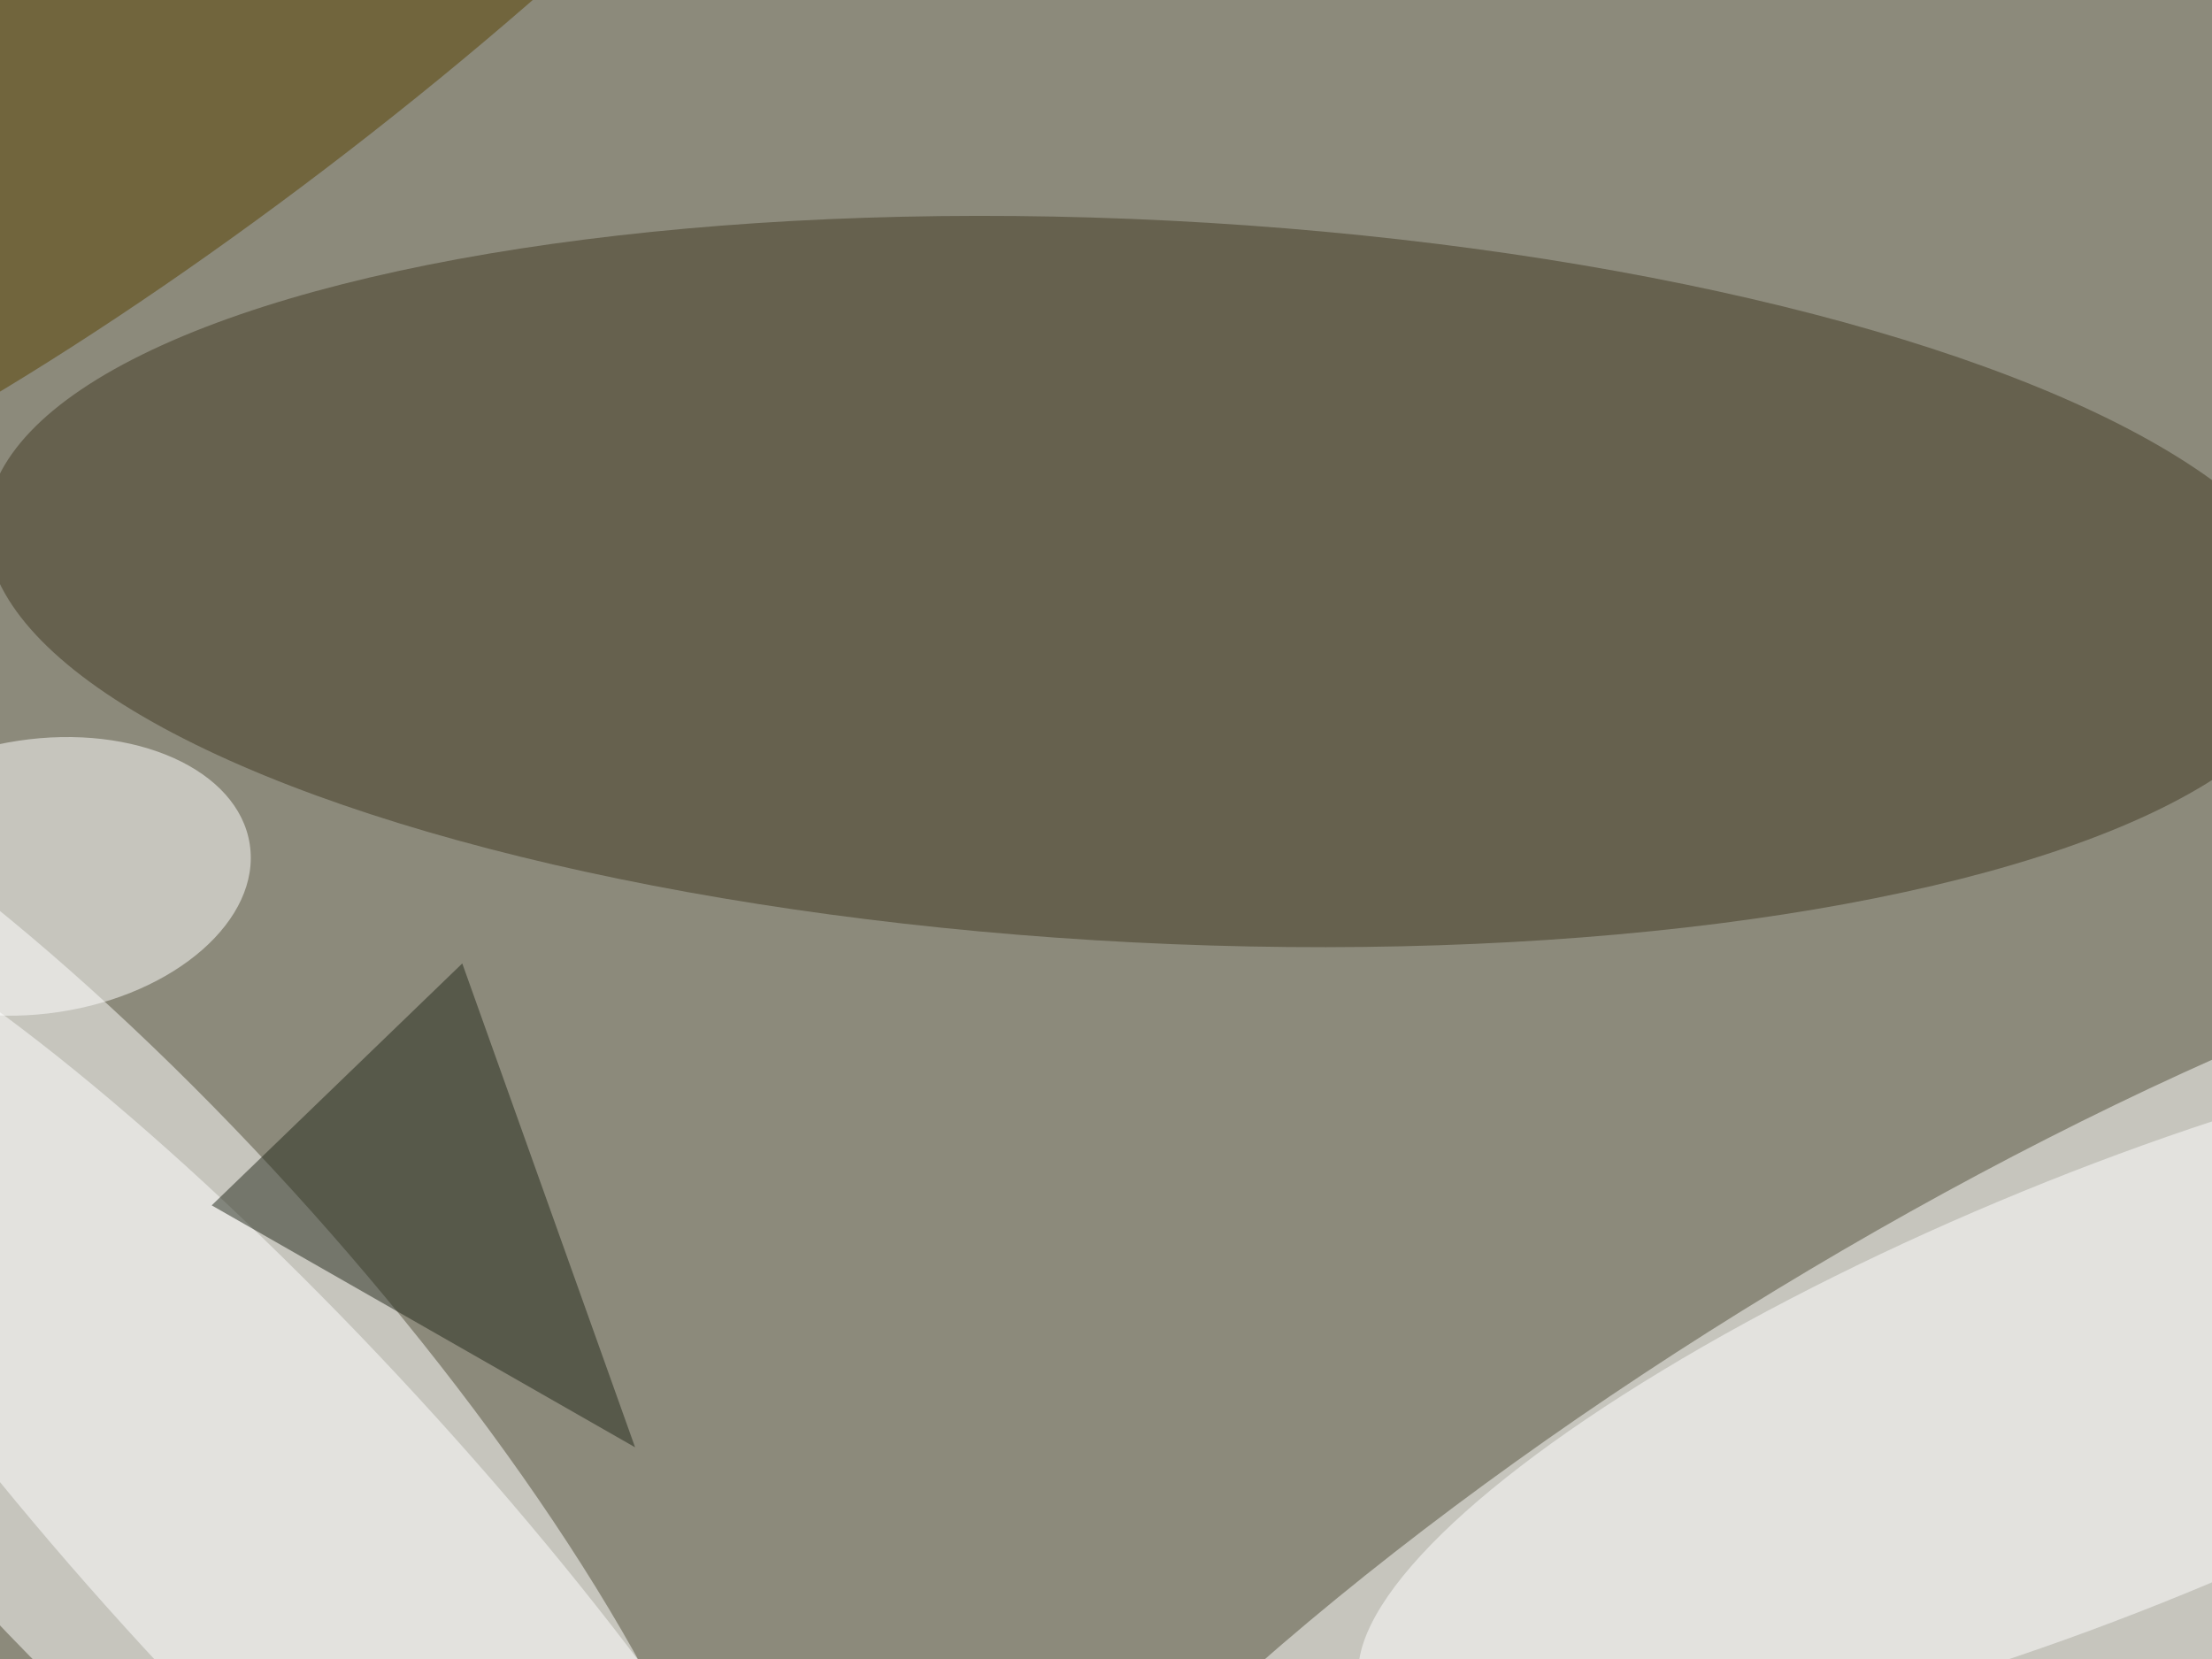
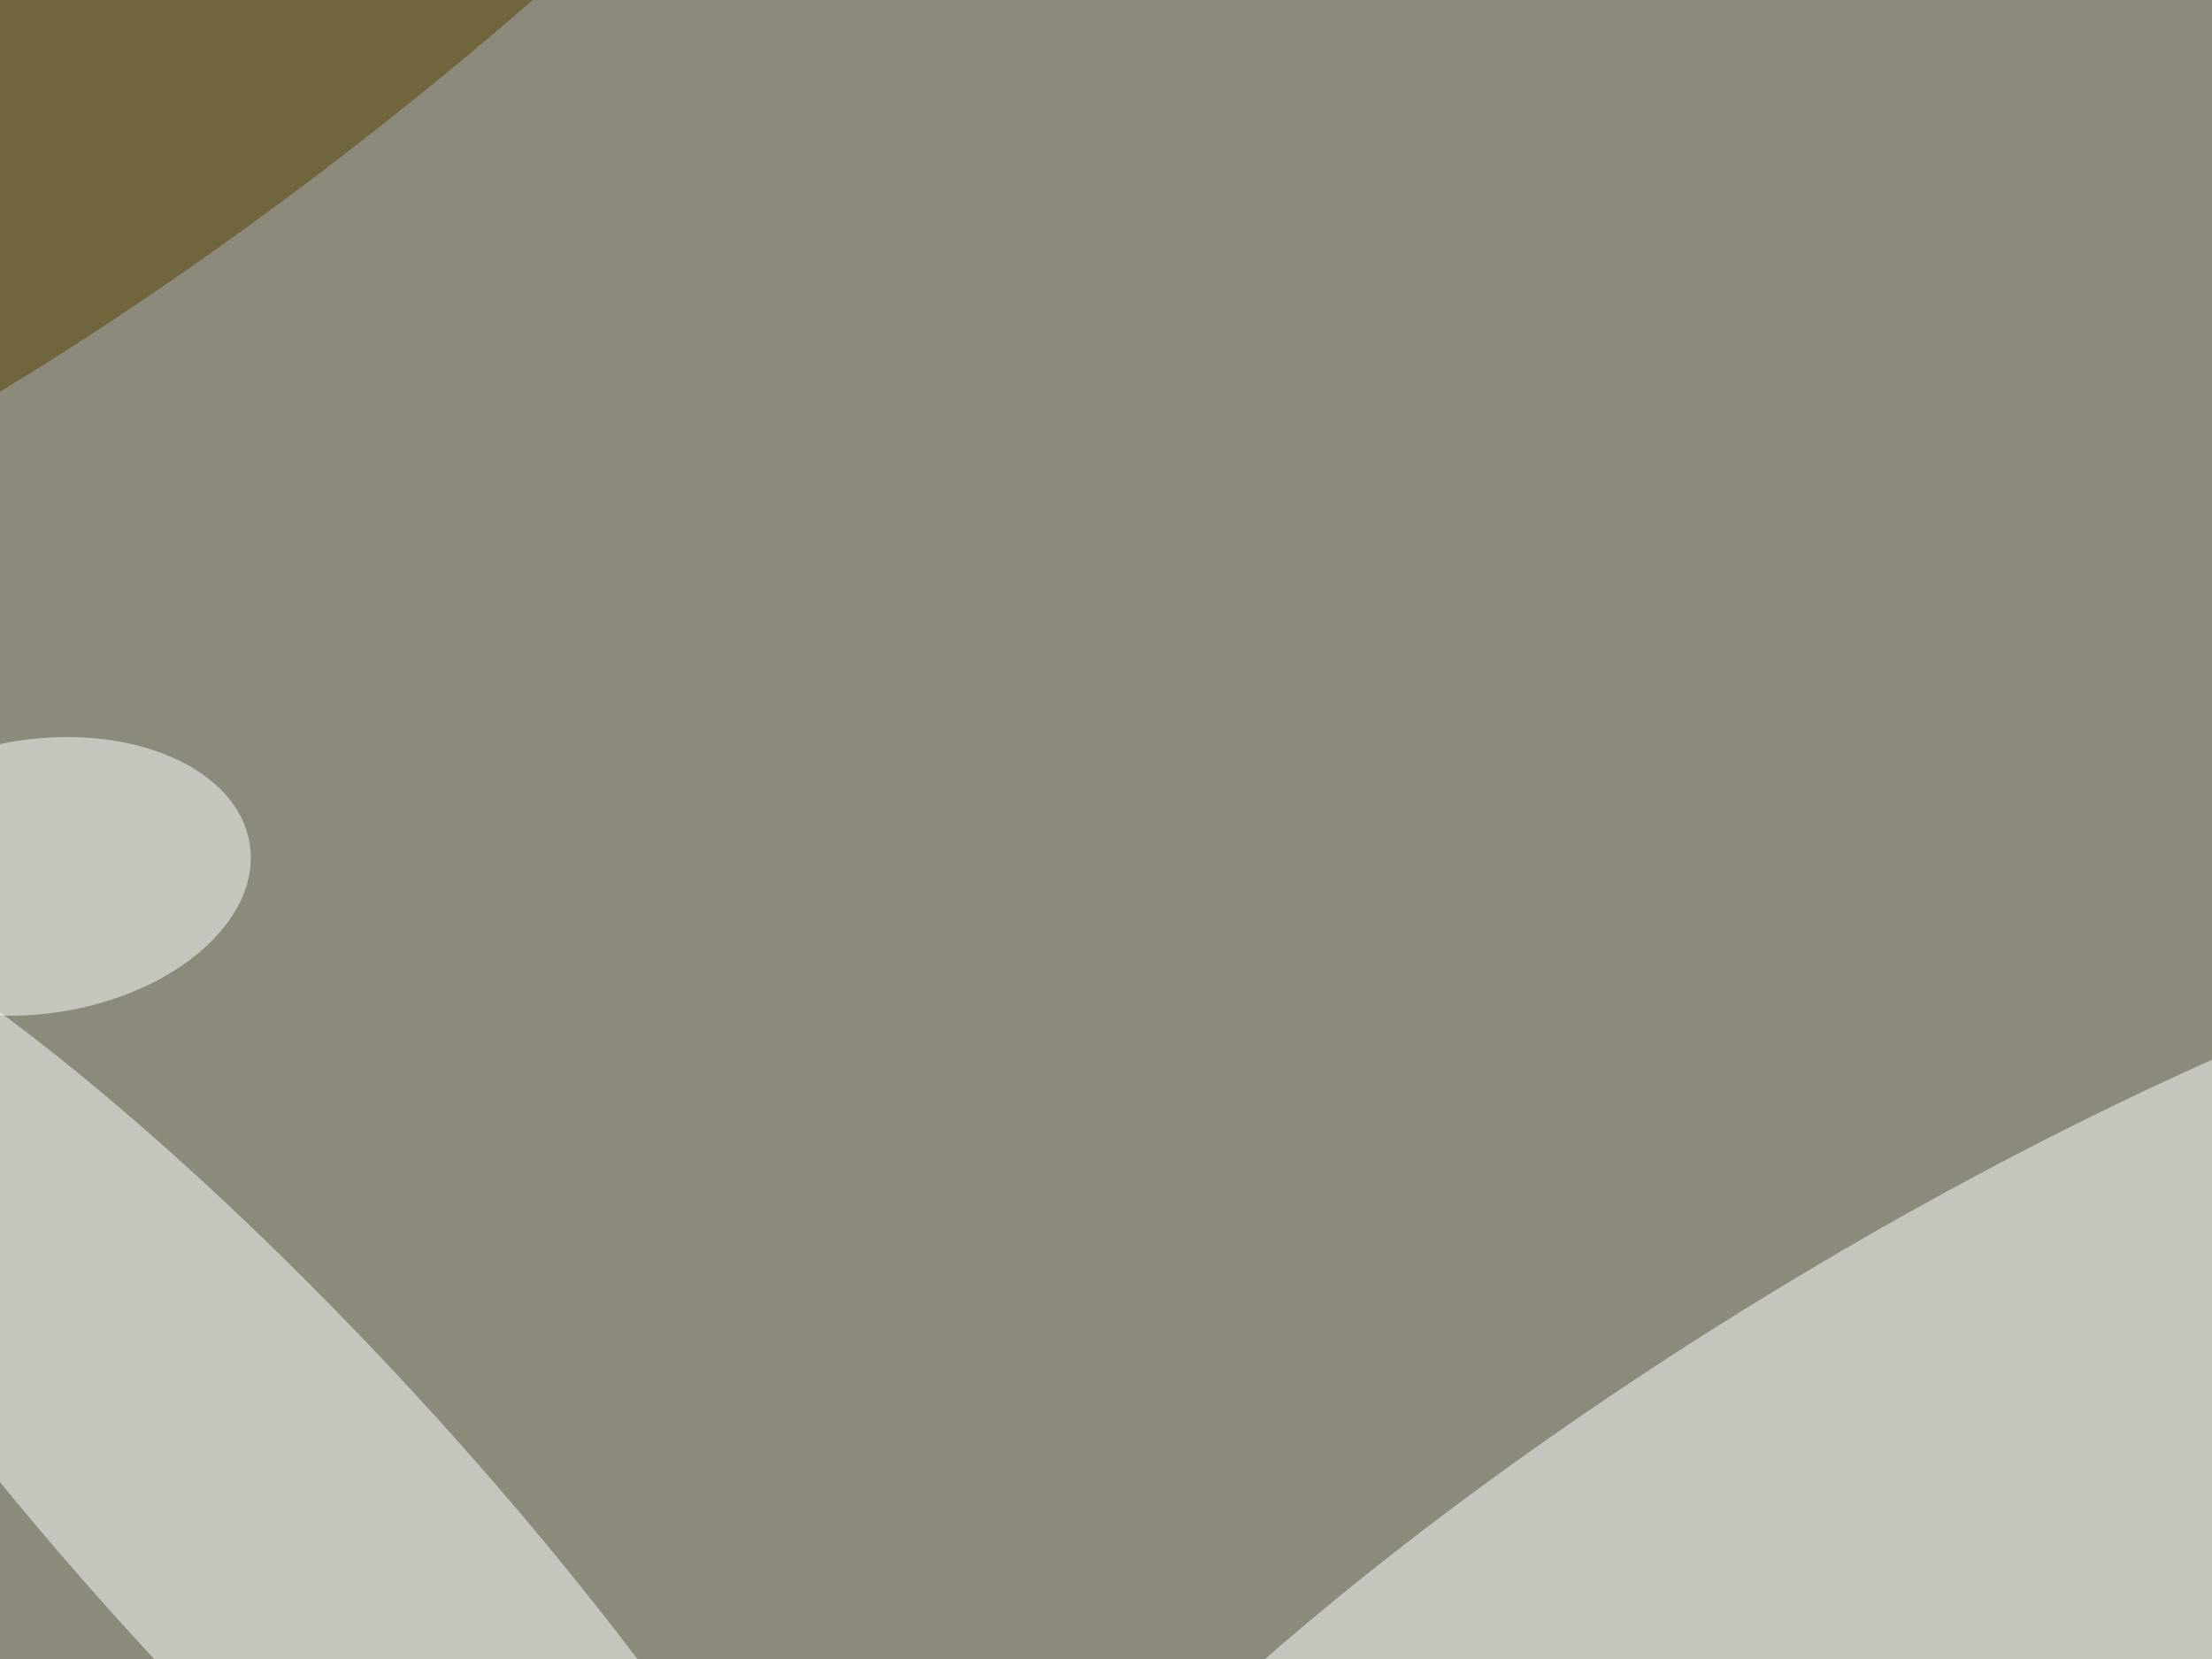
<svg xmlns="http://www.w3.org/2000/svg" viewBox="0 0 1024 768">
  <filter id="c">
    <feGaussianBlur stdDeviation="55" />
  </filter>
  <path fill="#8c8a7b" d="M0 0h1024v768H0z" />
  <g filter="url(#c)" fill-opacity=".5">
    <ellipse fill="#fff" fill-opacity=".5" rx="1" ry="1" transform="rotate(148.7 349.6 493.6) scale(560.676 159.624)" />
-     <ellipse fill="#fff" fill-opacity=".5" rx="1" ry="1" transform="rotate(-131.8 171 307.1) scale(411.895 117.998)" />
-     <ellipse fill="#403823" fill-opacity=".5" rx="1" ry="1" transform="rotate(92.9 138.6 388) scale(167.265 540.079)" />
-     <ellipse fill="#fff" fill-opacity=".5" rx="1" ry="1" transform="matrix(-343.13 140.656 -38.074 -92.882 974 644.6)" />
    <ellipse fill="#fff" fill-opacity=".5" rx="1" ry="1" transform="matrix(63.279 -58.188 266.383 289.689 130 704.8)" />
    <ellipse fill="#fff" fill-opacity=".5" rx="1" ry="1" transform="matrix(-97.732 14.781 -9.494 -62.773 17.9 405.7)" />
    <ellipse fill="#574100" fill-opacity=".5" rx="1" ry="1" transform="rotate(-127.7 55.1 -25.8) scale(85.605 407.915)" />
-     <path fill="#22291b" fill-opacity=".5" d="M214 446L98 558l196 112z" />
  </g>
</svg>